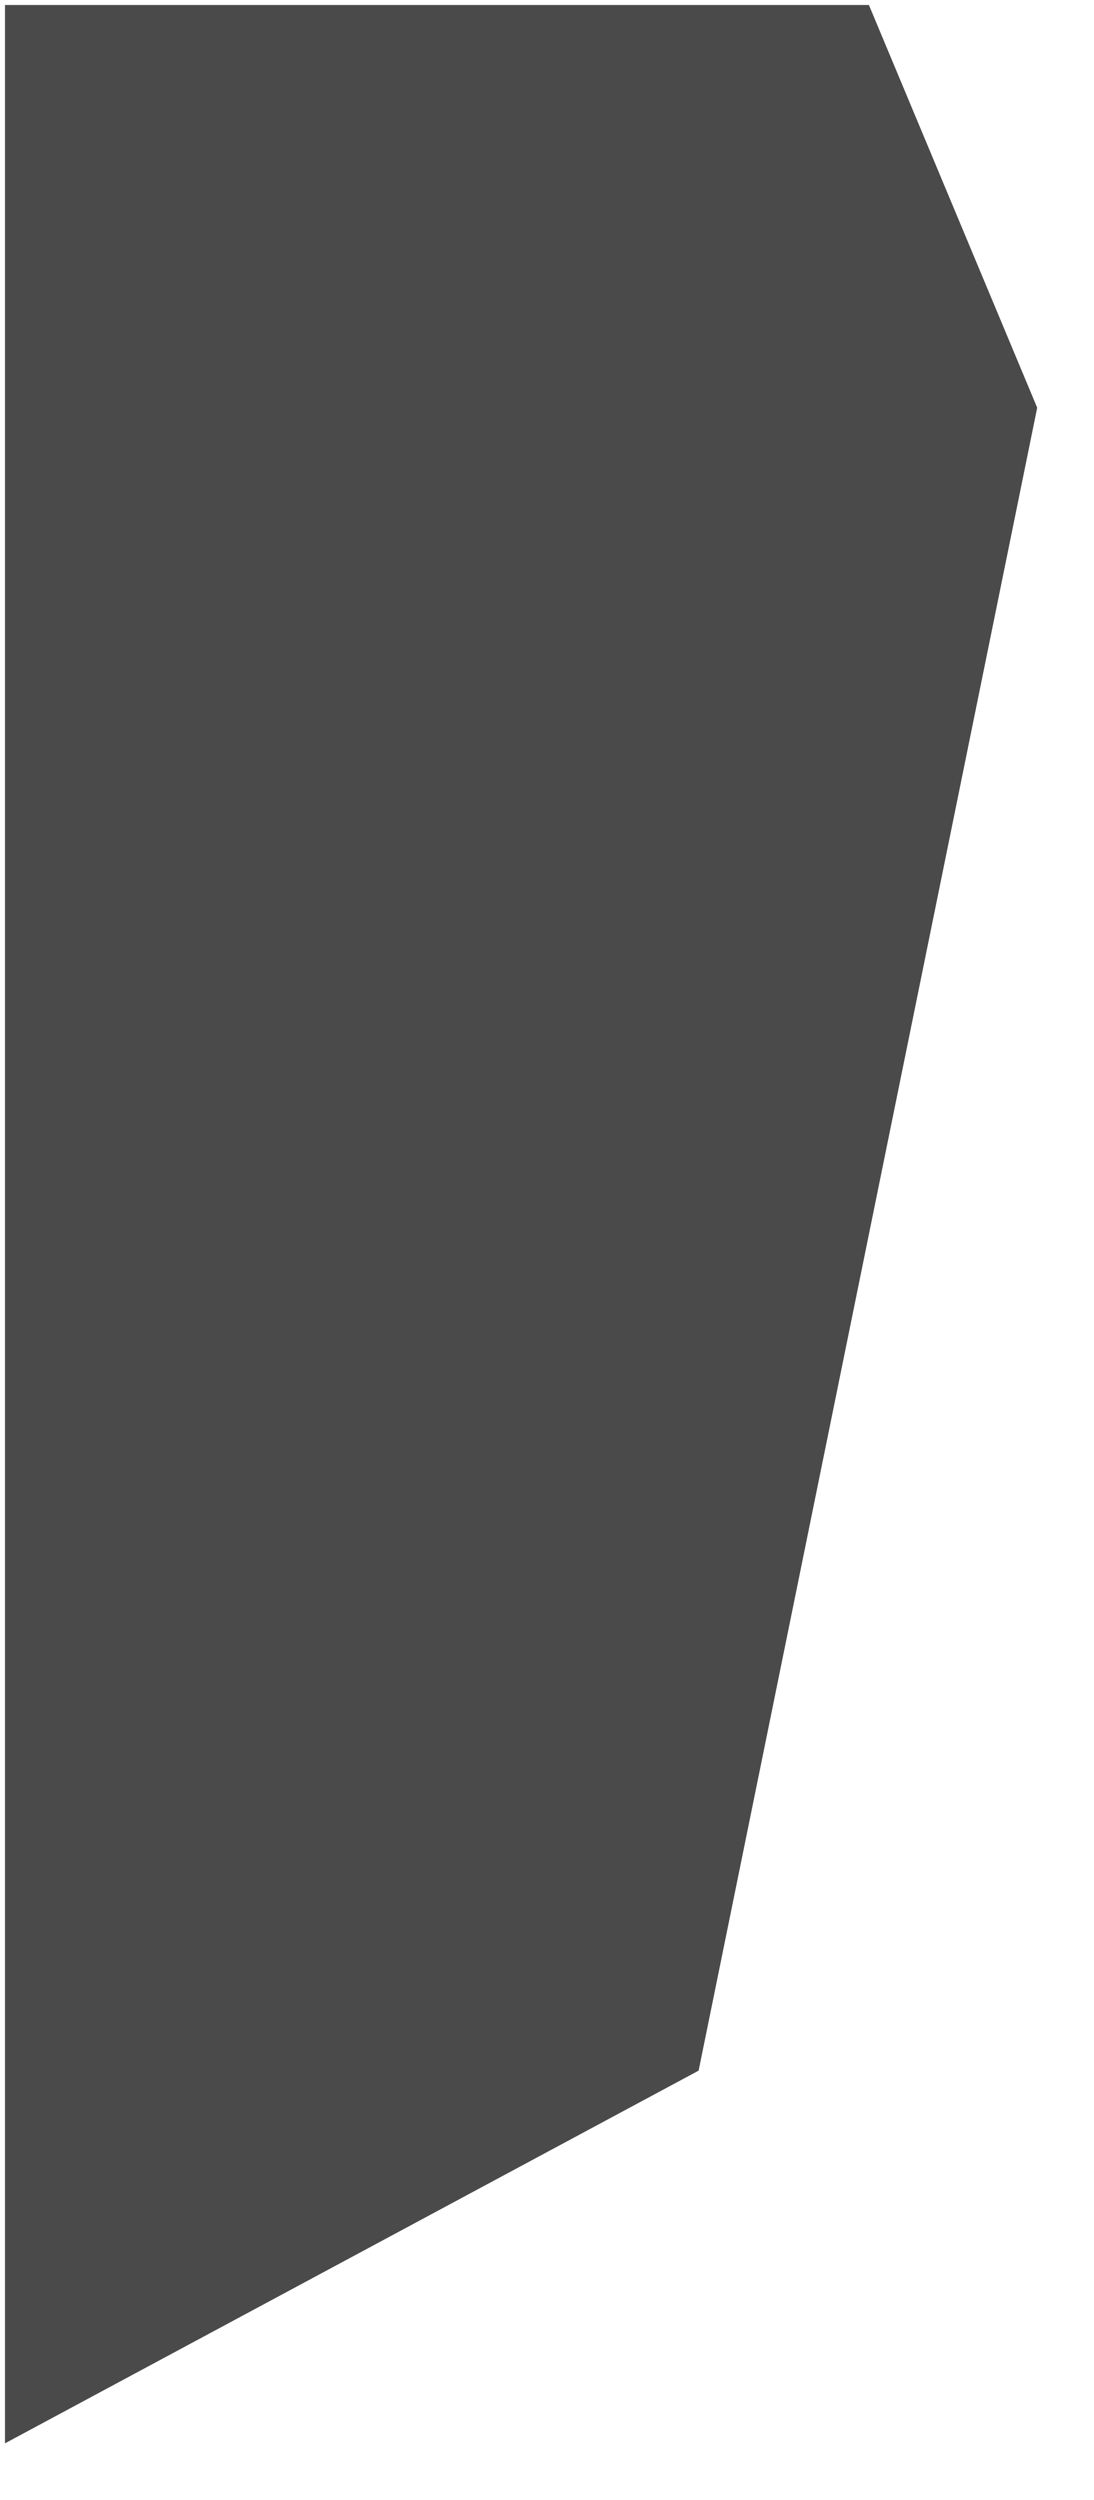
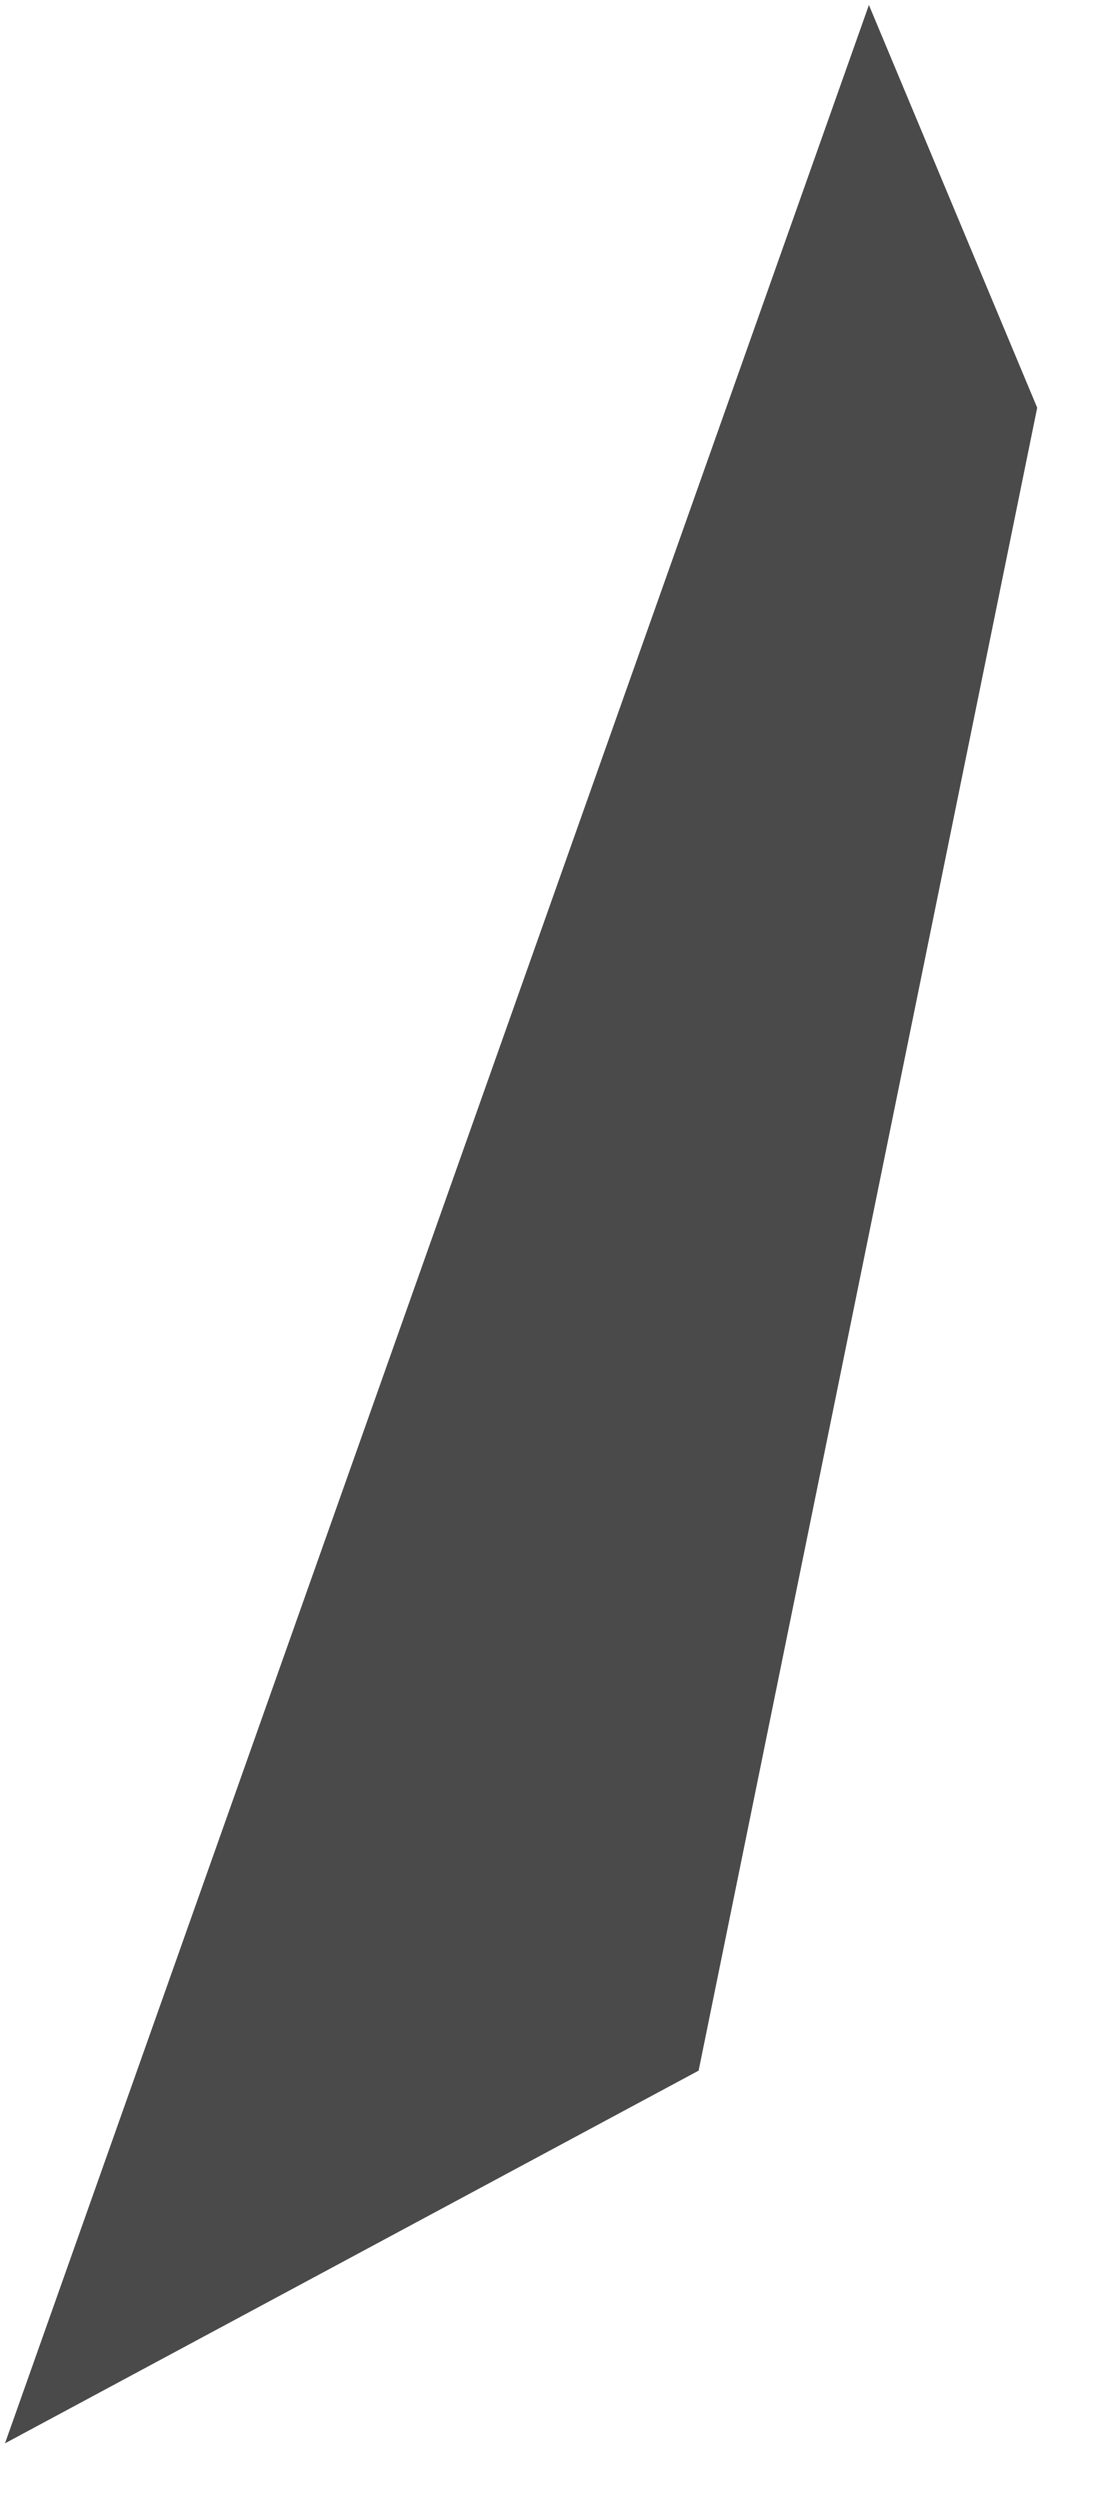
<svg xmlns="http://www.w3.org/2000/svg" xmlns:ns1="http://sodipodi.sourceforge.net/DTD/sodipodi-0.dtd" xmlns:ns2="http://www.inkscape.org/namespaces/inkscape" width="549" height="1254" viewBox="0 0 549 1254" version="1.1" id="svg18" ns1:docname="bg1.svg" ns2:version="0.92.4 (5da689c313, 2019-01-14)">
  <ns1:namedview pagecolor="#ffffff" bordercolor="#666666" borderopacity="1" objecttolerance="10" gridtolerance="10" guidetolerance="10" ns2:pageopacity="0" ns2:pageshadow="2" ns2:window-width="1366" ns2:window-height="705" id="namedview20" showgrid="false" fit-margin-right="10" fit-margin-bottom="10" fit-margin-top="0" fit-margin-left="0" ns2:zoom="4.2926611" ns2:cx="96.412078" ns2:cy="1246.6433" ns2:window-x="-8" ns2:window-y="-8" ns2:window-maximized="1" ns2:current-layer="svg18" />
  <defs id="defs13">
    <filter id="Path_1" x="0" y="0" width="539" height="1244" filterUnits="userSpaceOnUse">
      <feOffset dx="3" dy="3" input="SourceAlpha" id="feOffset2" />
      <feGaussianBlur stdDeviation="3.5" result="blur" id="feGaussianBlur4" />
      <feFlood flood-opacity="0.224" id="feFlood6" />
      <feComposite operator="in" in2="blur" id="feComposite8" result="result1" />
      <feComposite in="SourceGraphic" in2="result1" id="feComposite10" />
    </filter>
  </defs>
-   <path style="fill:#4a4a4a;filter:url(#Path_1)" ns2:connector-curvature="0" d="m 433.047,-0.5 84.45,202 L 347.59,1035.56 -0.503,1222.5 V -0.5 Z" data-name="Path 1" id="Path_1-2" />
+   <path style="fill:#4a4a4a;filter:url(#Path_1)" ns2:connector-curvature="0" d="m 433.047,-0.5 84.45,202 L 347.59,1035.56 -0.503,1222.5 Z" data-name="Path 1" id="Path_1-2" />
</svg>